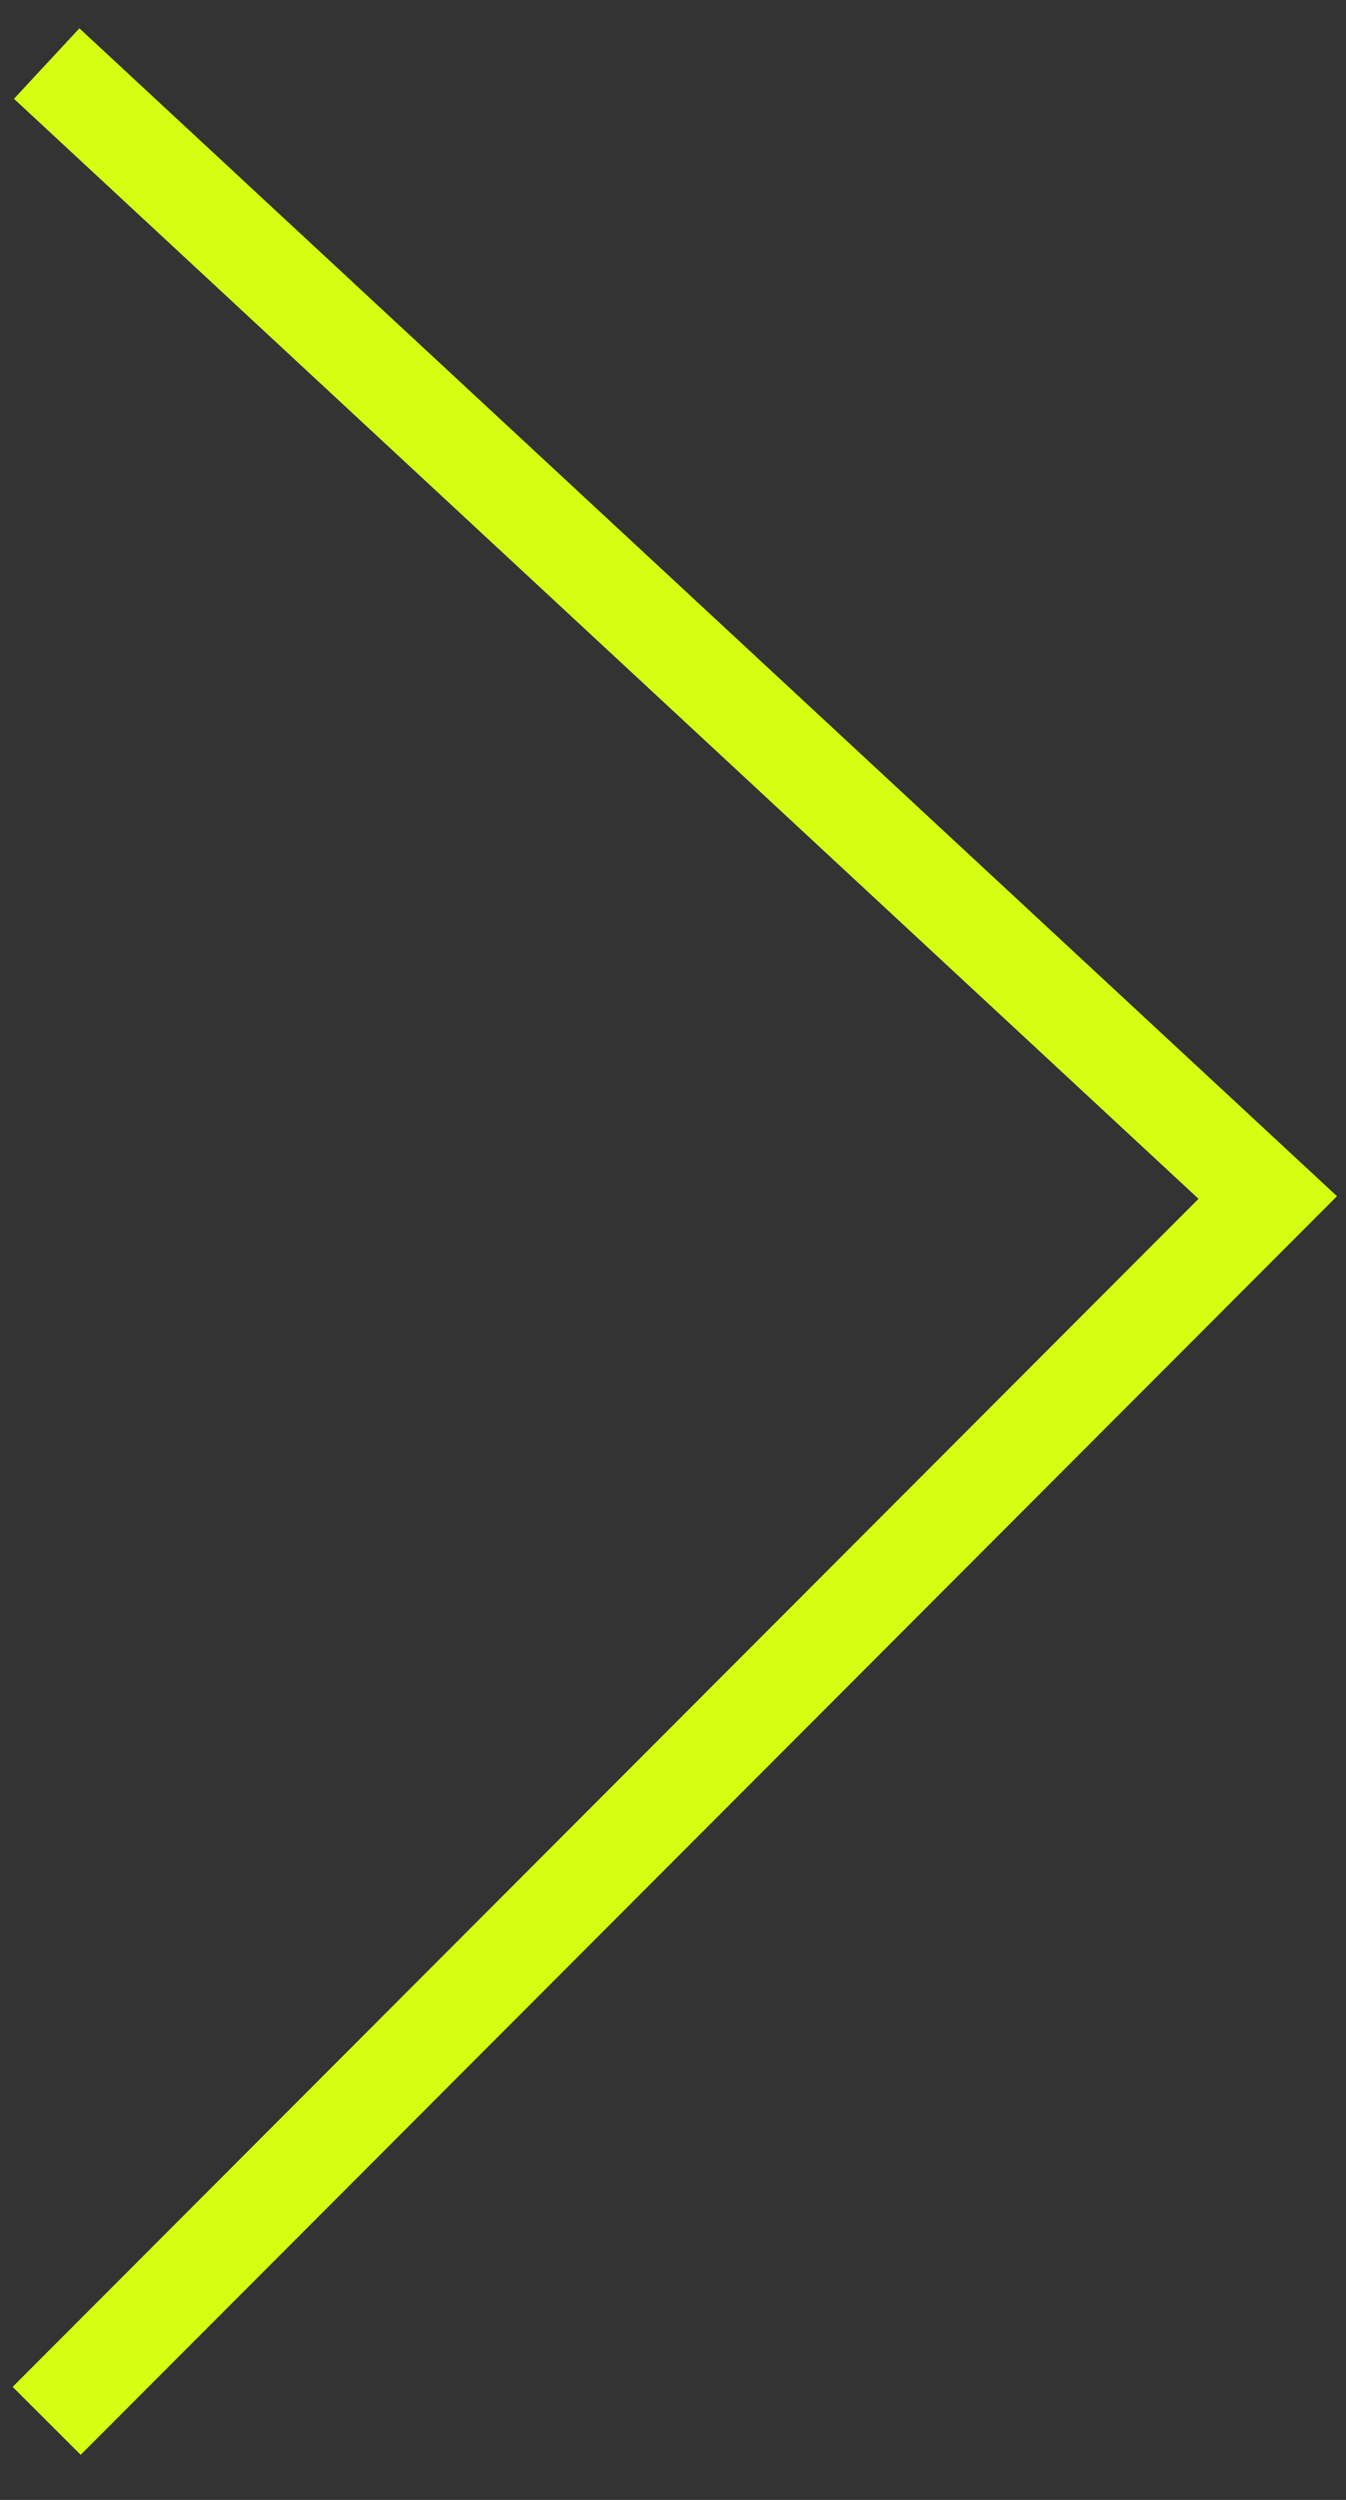
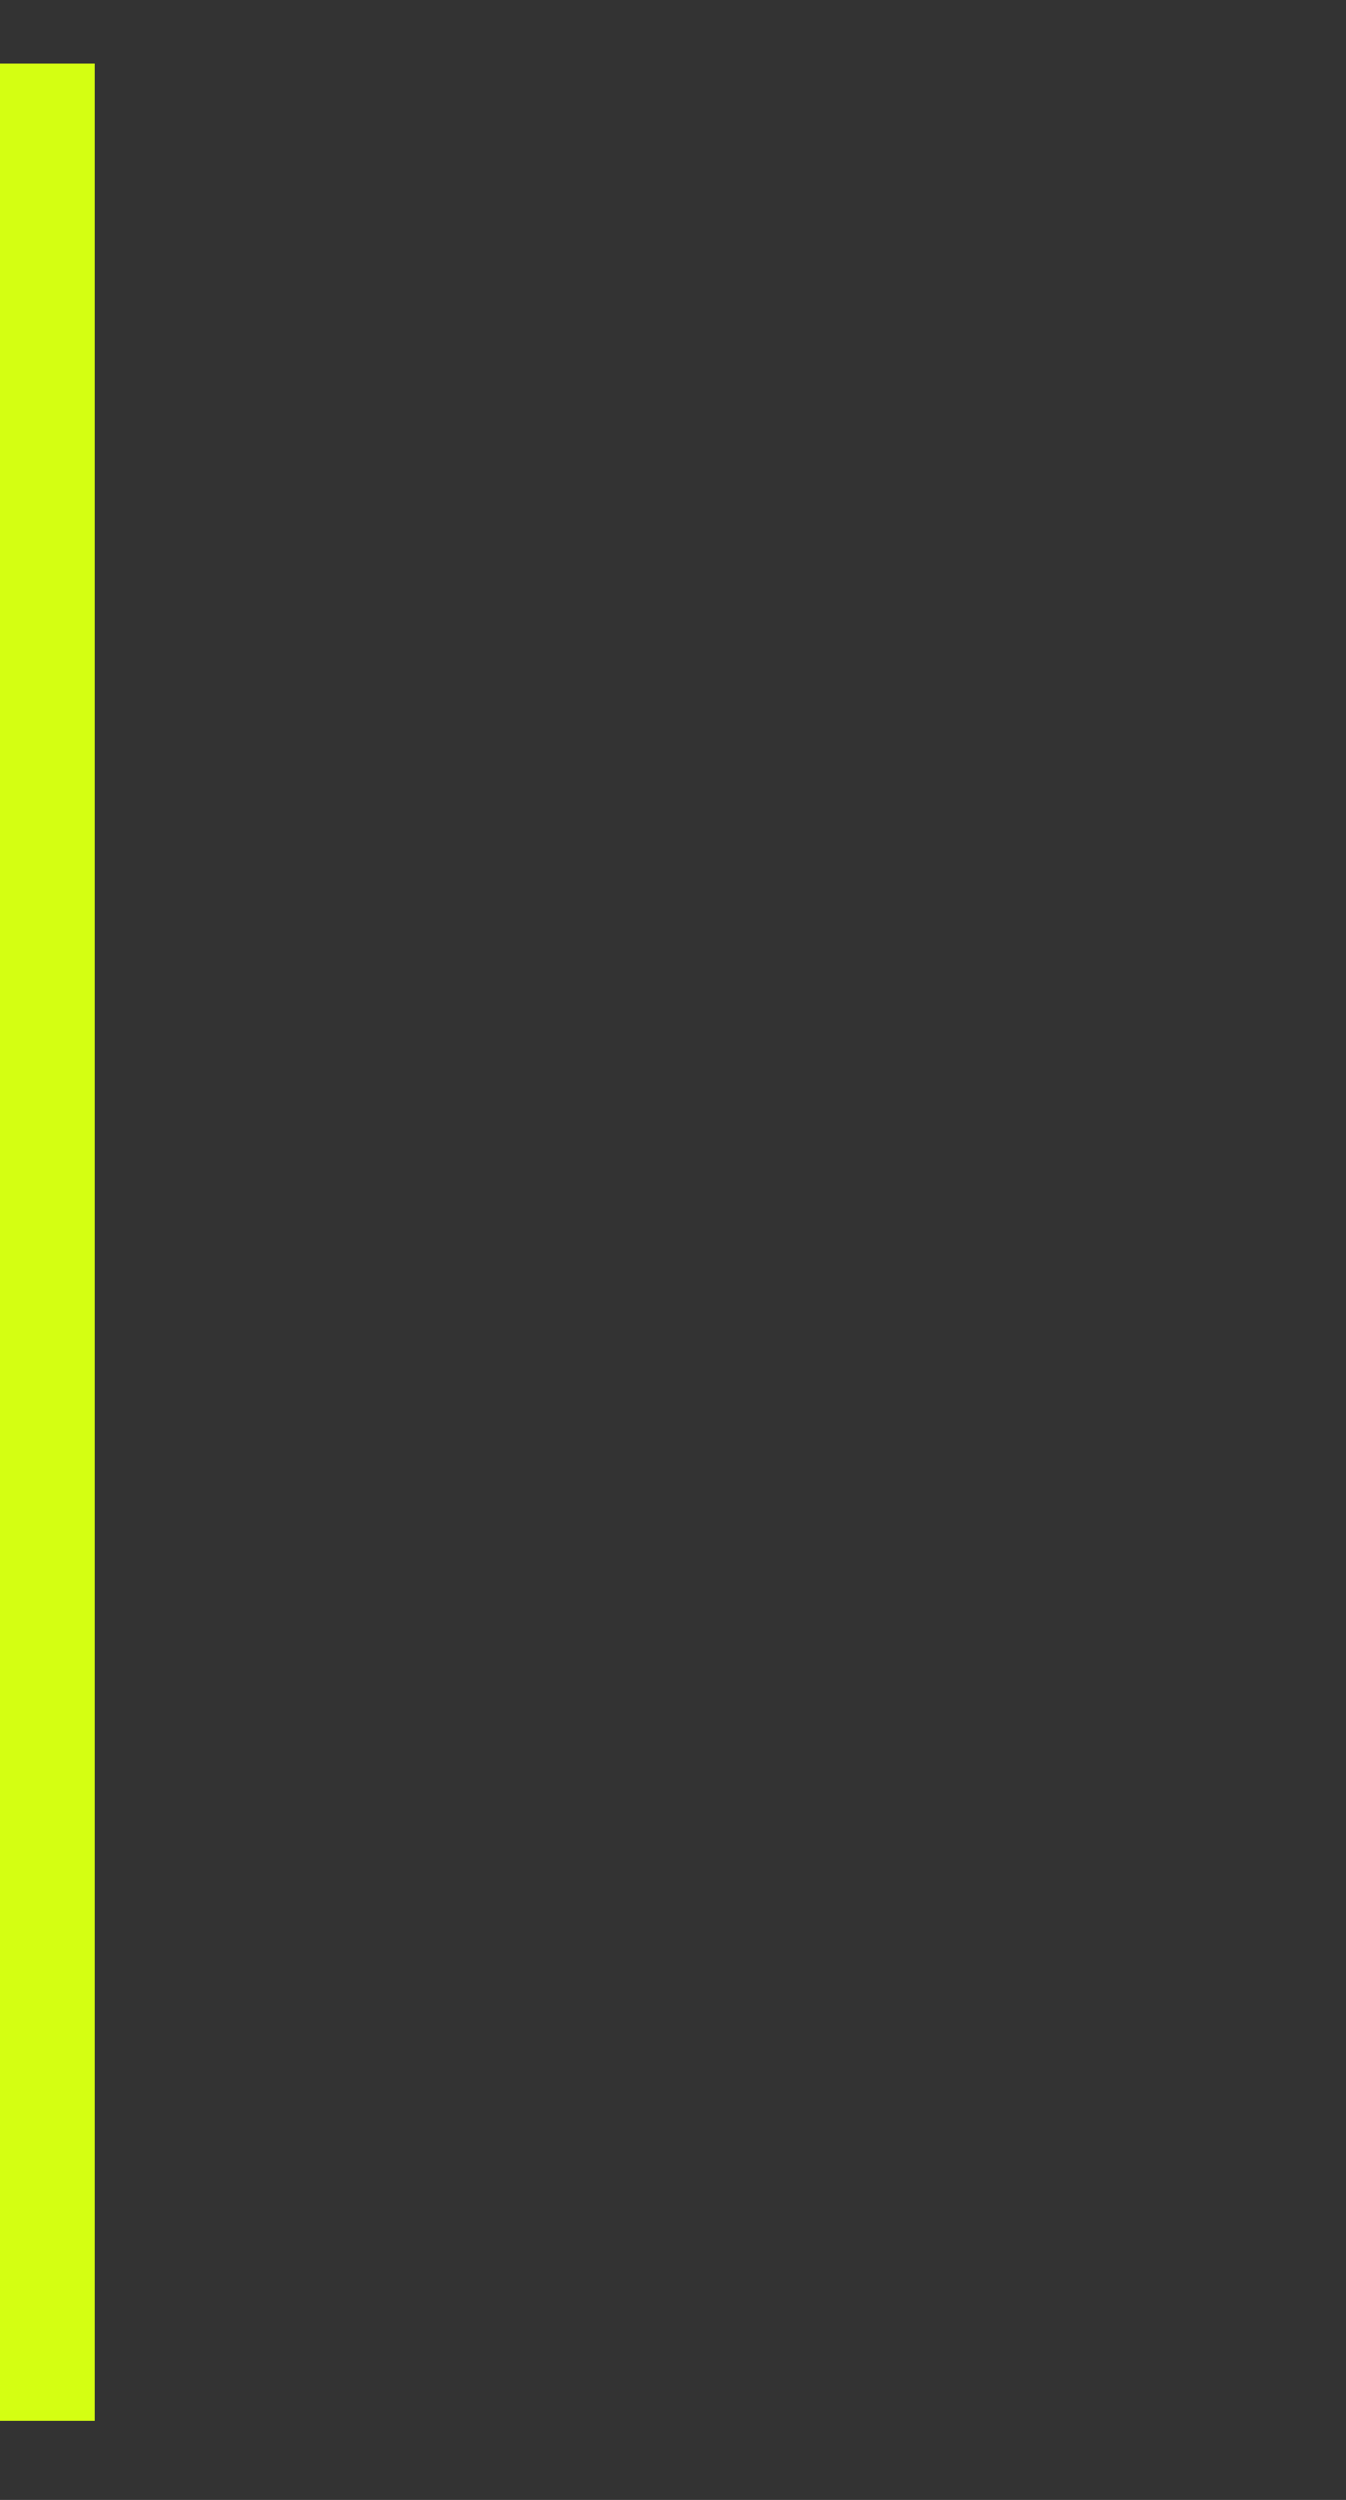
<svg xmlns="http://www.w3.org/2000/svg" width="28" height="52" viewBox="0 0 28 52" fill="none">
  <rect x="0" y="0" width="28" height="52" fill="#333333" stroke="none" />
-   <path d="M0.971 1.322L26.372 24.909L0.971 50.355" stroke="#D4FF12" stroke-width="2" />
+   <path d="M0.971 1.322L0.971 50.355" stroke="#D4FF12" stroke-width="2" />
</svg>